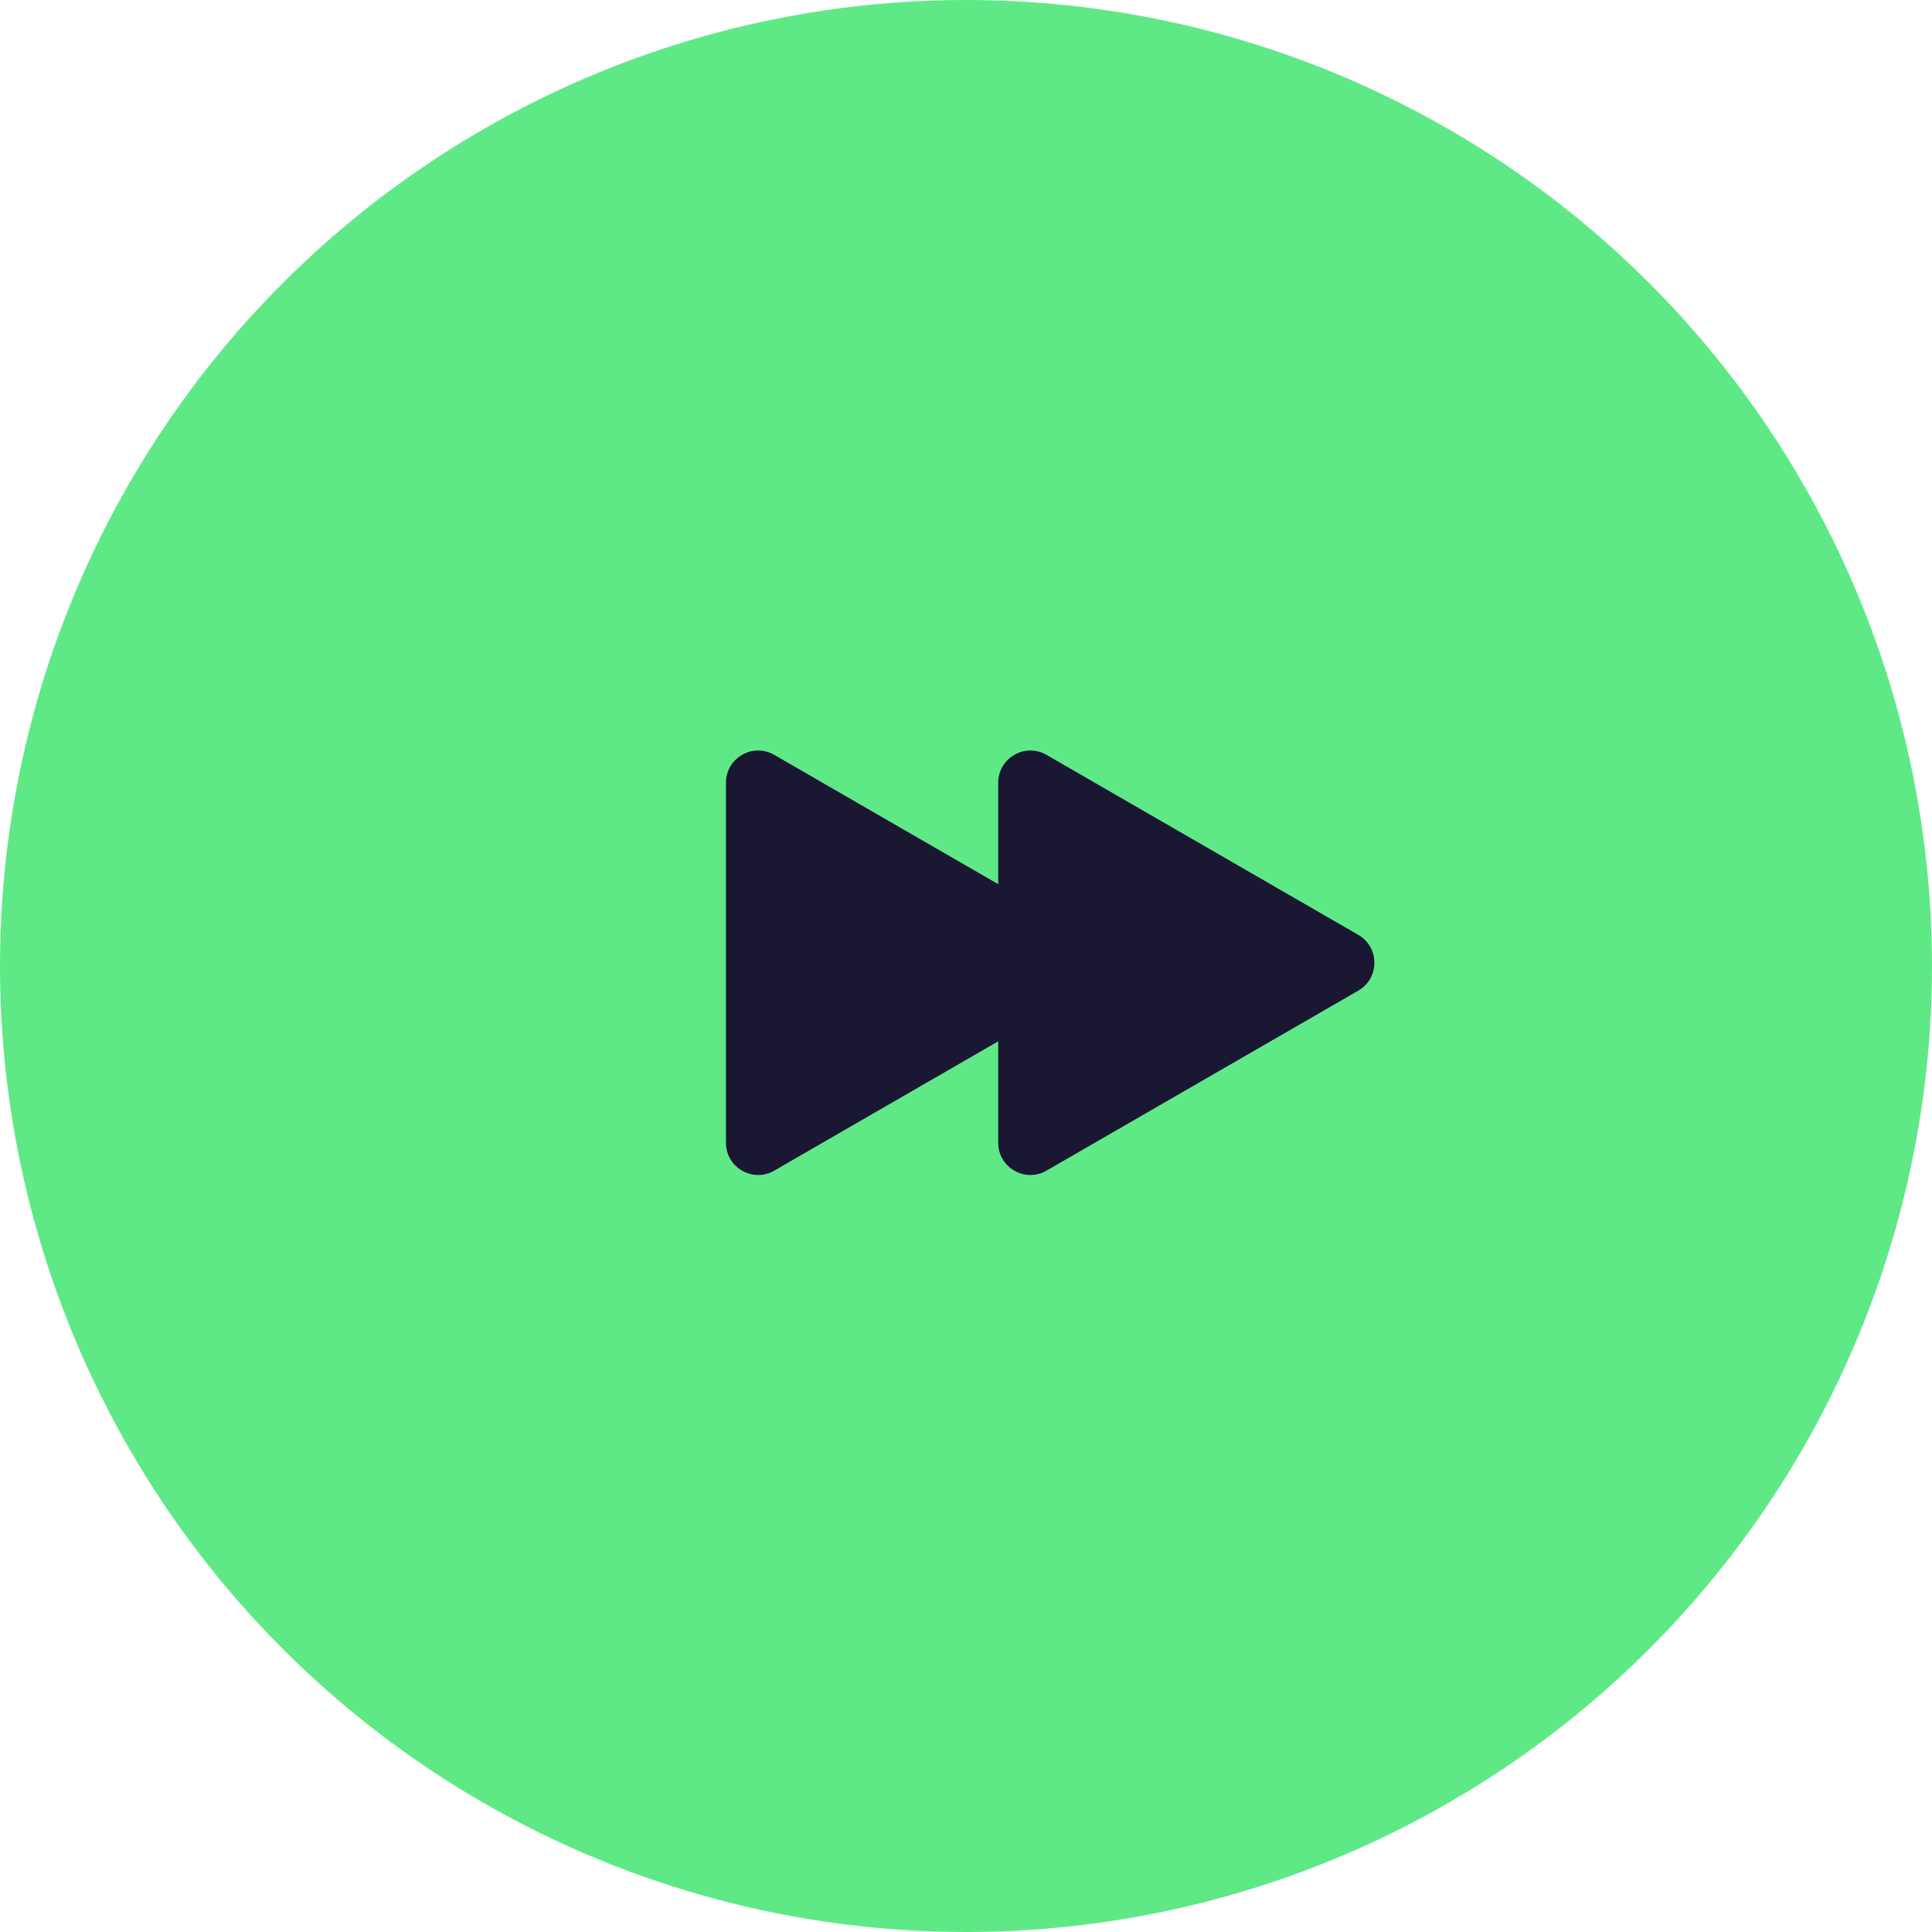
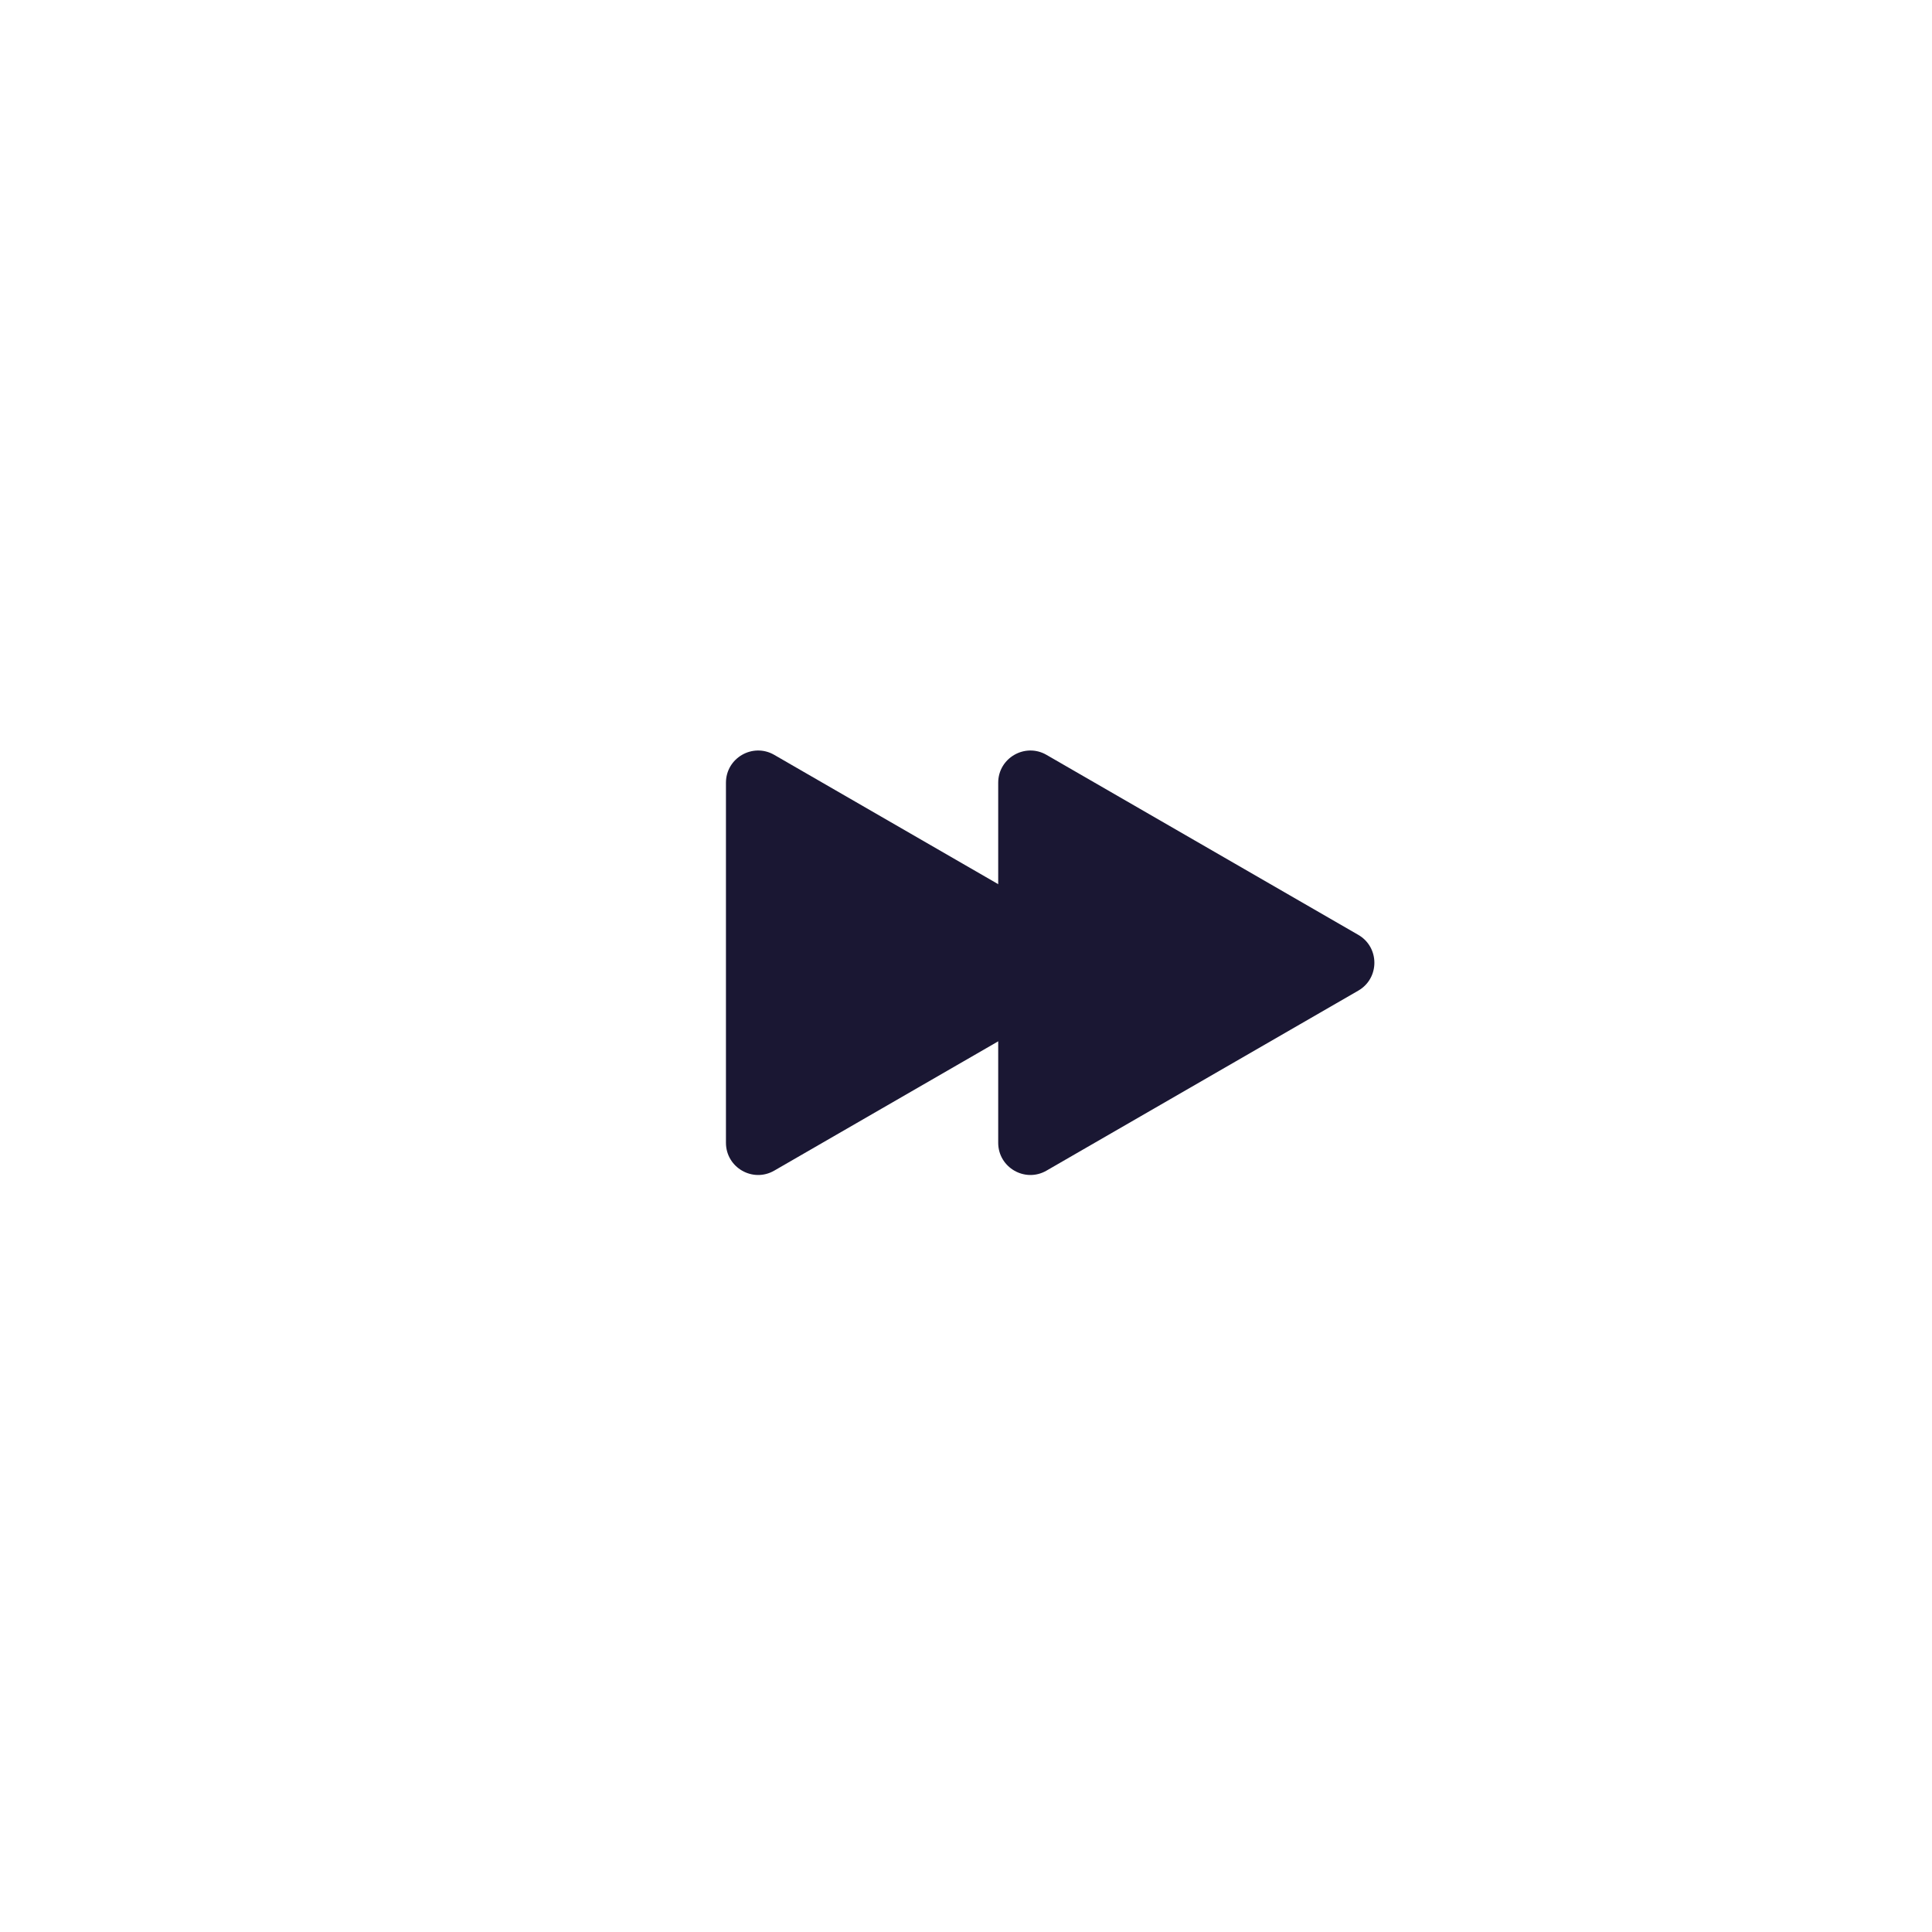
<svg xmlns="http://www.w3.org/2000/svg" width="60" height="60" viewBox="0 0 60 60" fill="none">
-   <circle cx="30" cy="30" r="30" fill="#5FE986" />
  <path d="M33.727 29.033C34.394 29.418 34.394 30.38 33.727 30.765L24.045 36.355C23.378 36.74 22.545 36.259 22.545 35.489L22.545 24.309C22.545 23.539 23.378 23.058 24.045 23.443L33.727 29.033Z" fill="#1A1733" />
  <path d="M42.183 29.033C42.849 29.418 42.849 30.38 42.183 30.765L32.5 36.355C31.834 36.74 31 36.259 31 35.489L31 24.309C31 23.539 31.834 23.058 32.5 23.443L42.183 29.033Z" fill="#1A1733" />
</svg>